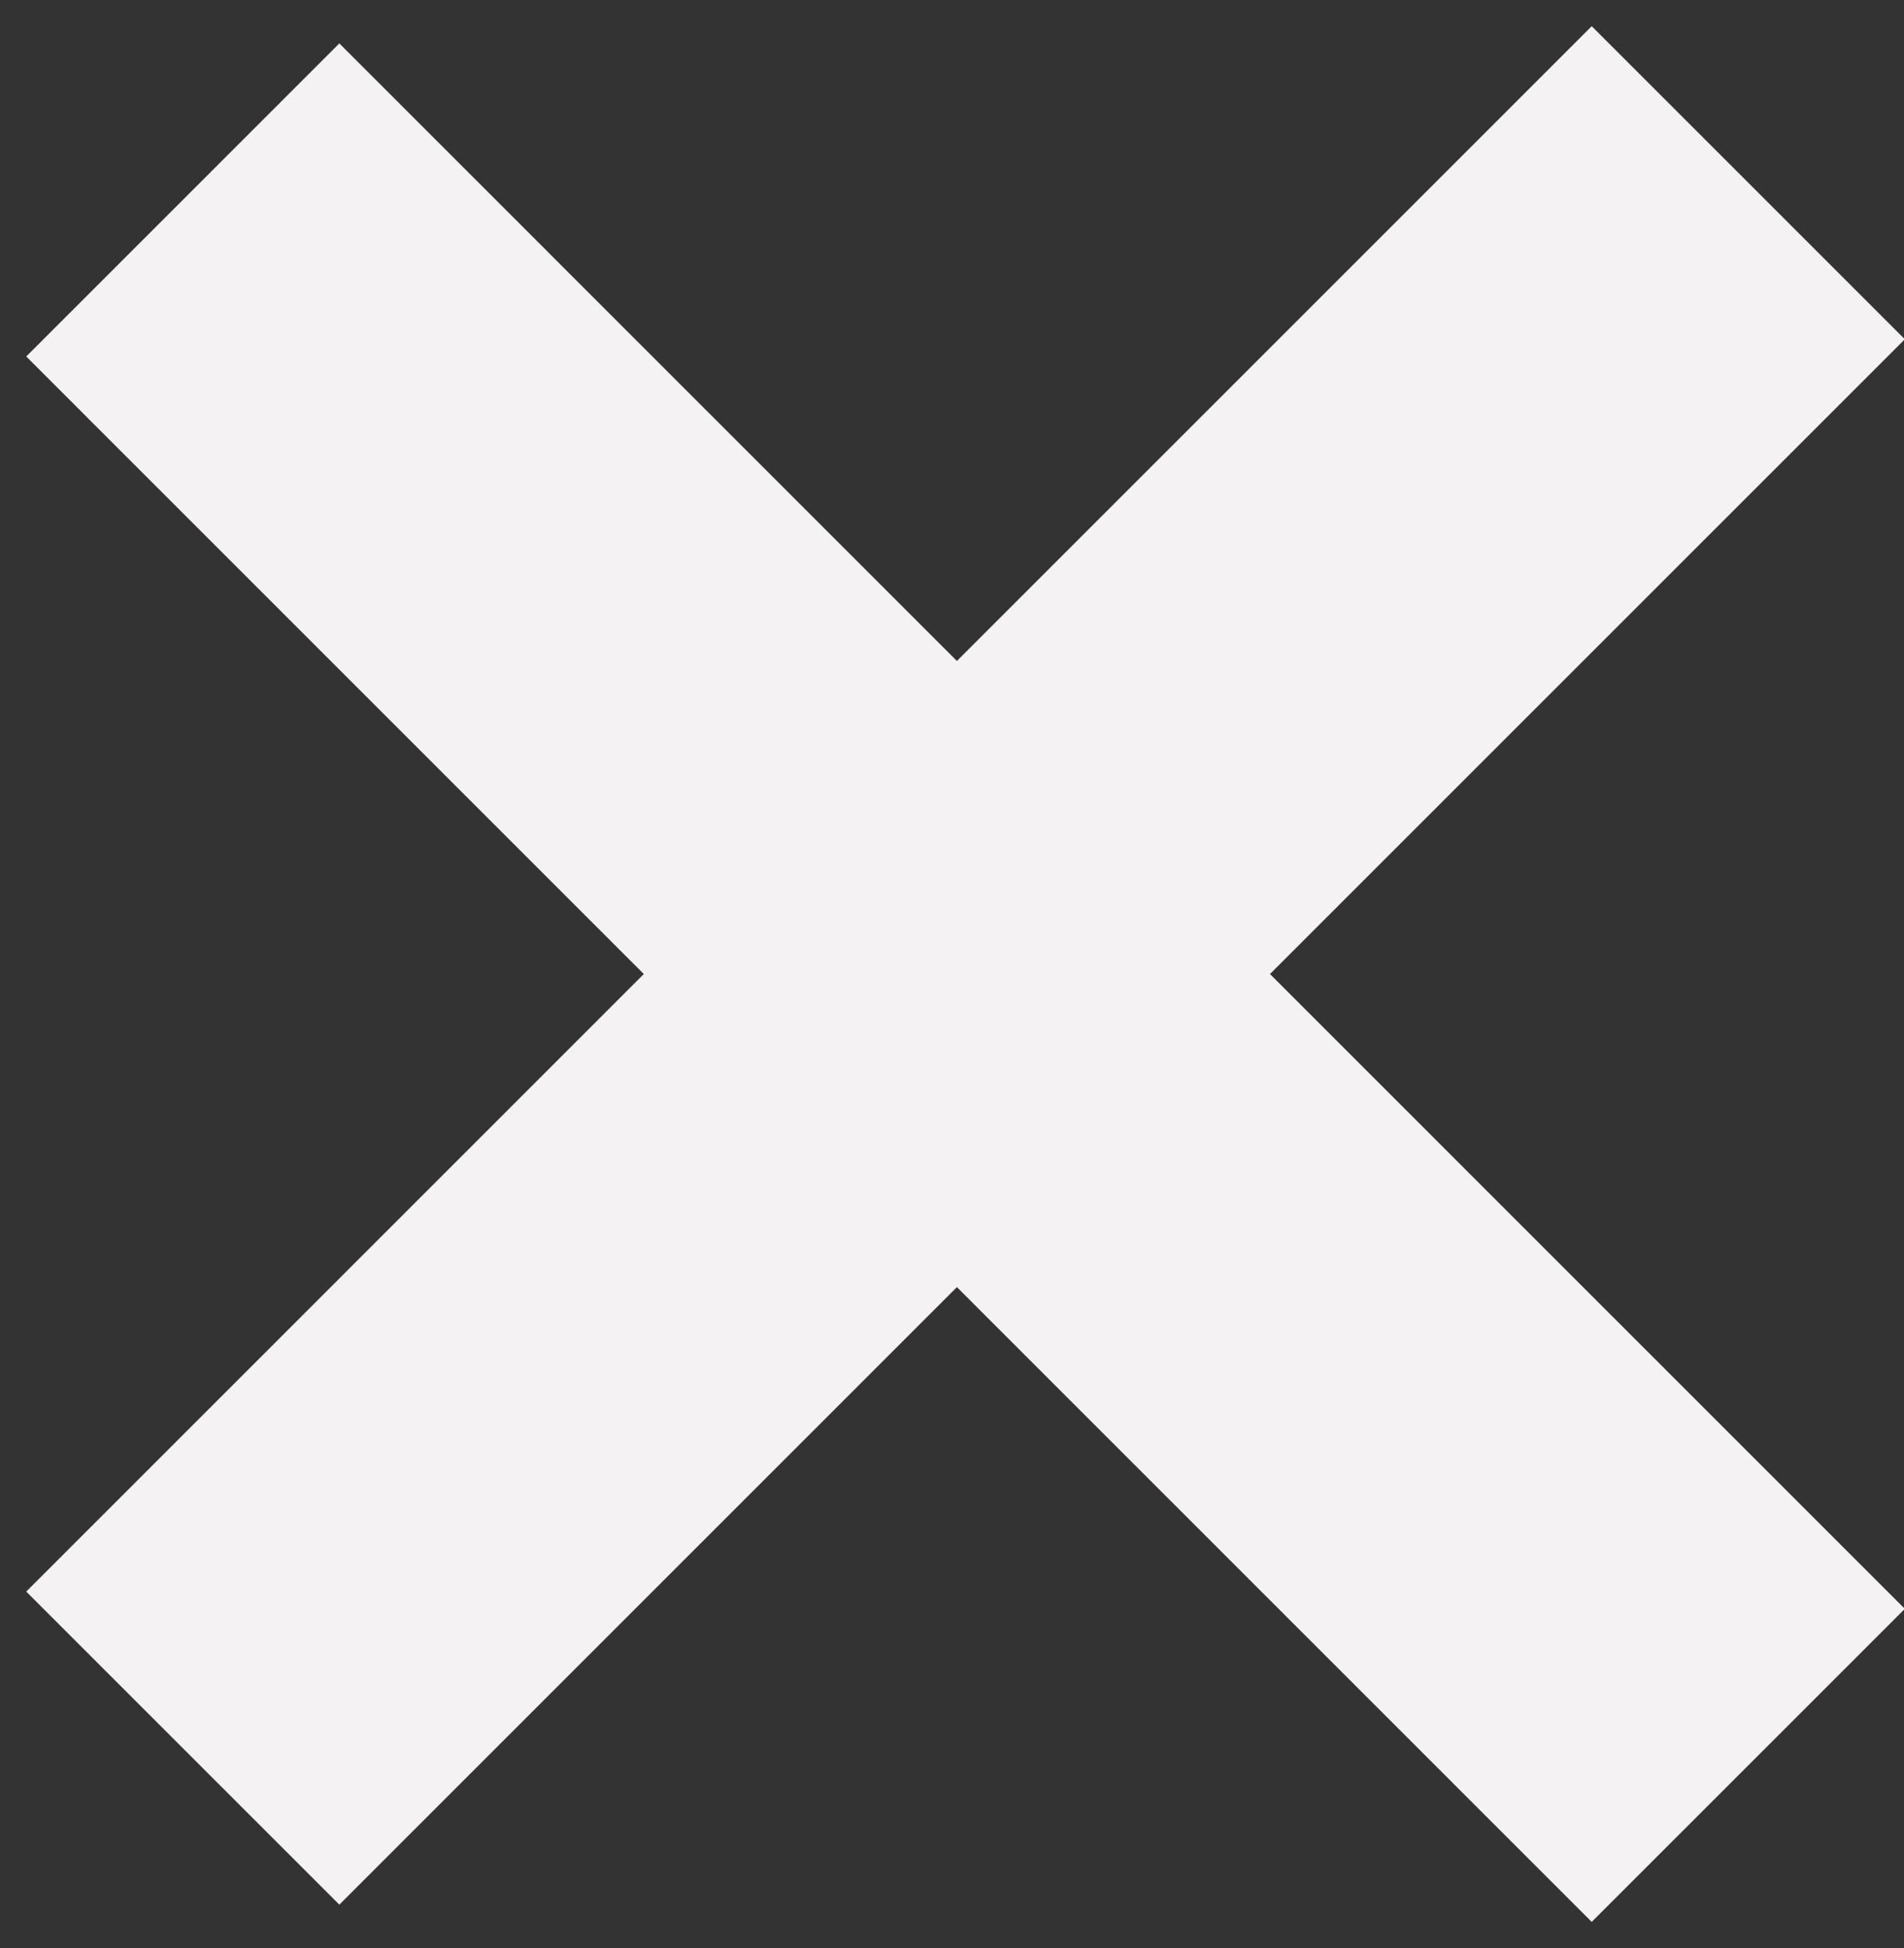
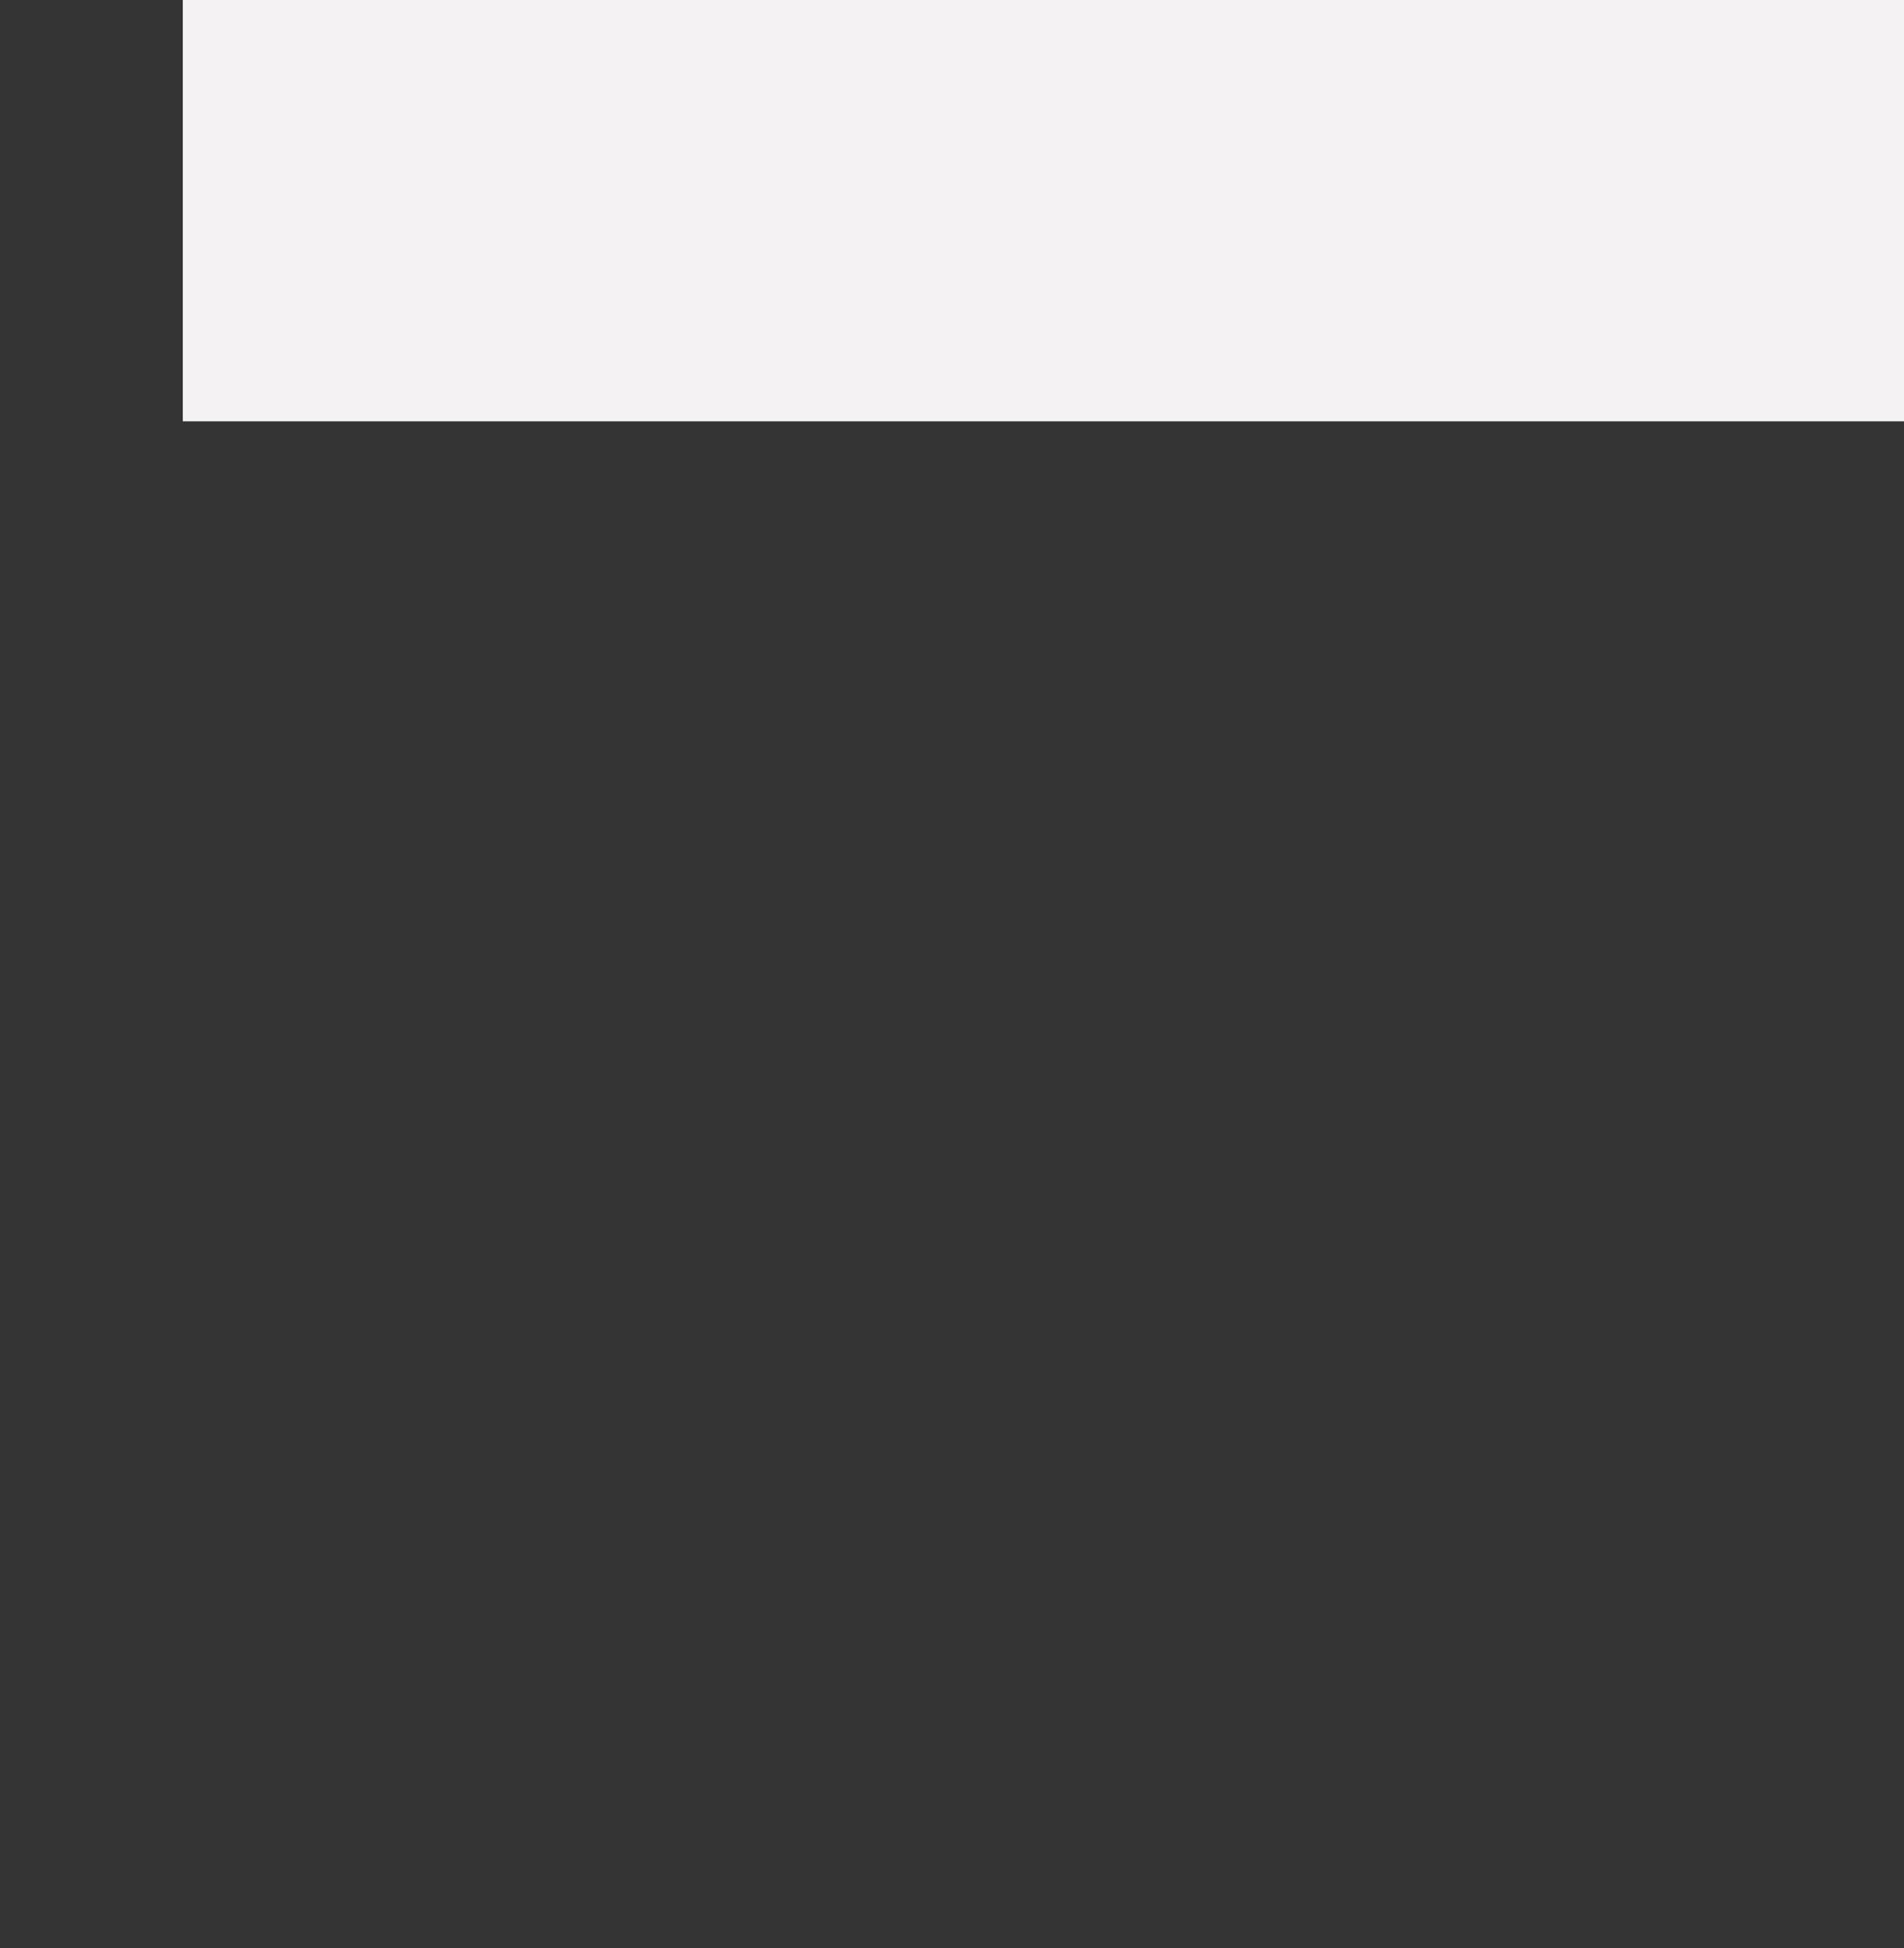
<svg xmlns="http://www.w3.org/2000/svg" width="43" height="44" viewBox="0 0 43 44">
  <rect x="0" y="0" width="43" height="44" fill="#333333" stroke="none" />
-   <path fill="none" stroke="#f4f2f2" stroke-miterlimit="50" stroke-width="10" d="M39.483 4.127L4.128 39.483m35.355.39L4.128 4.516" />
+   <path fill="none" stroke="#f4f2f2" stroke-miterlimit="50" stroke-width="10" d="M39.483 4.127m35.355.39L4.128 4.516" />
</svg>